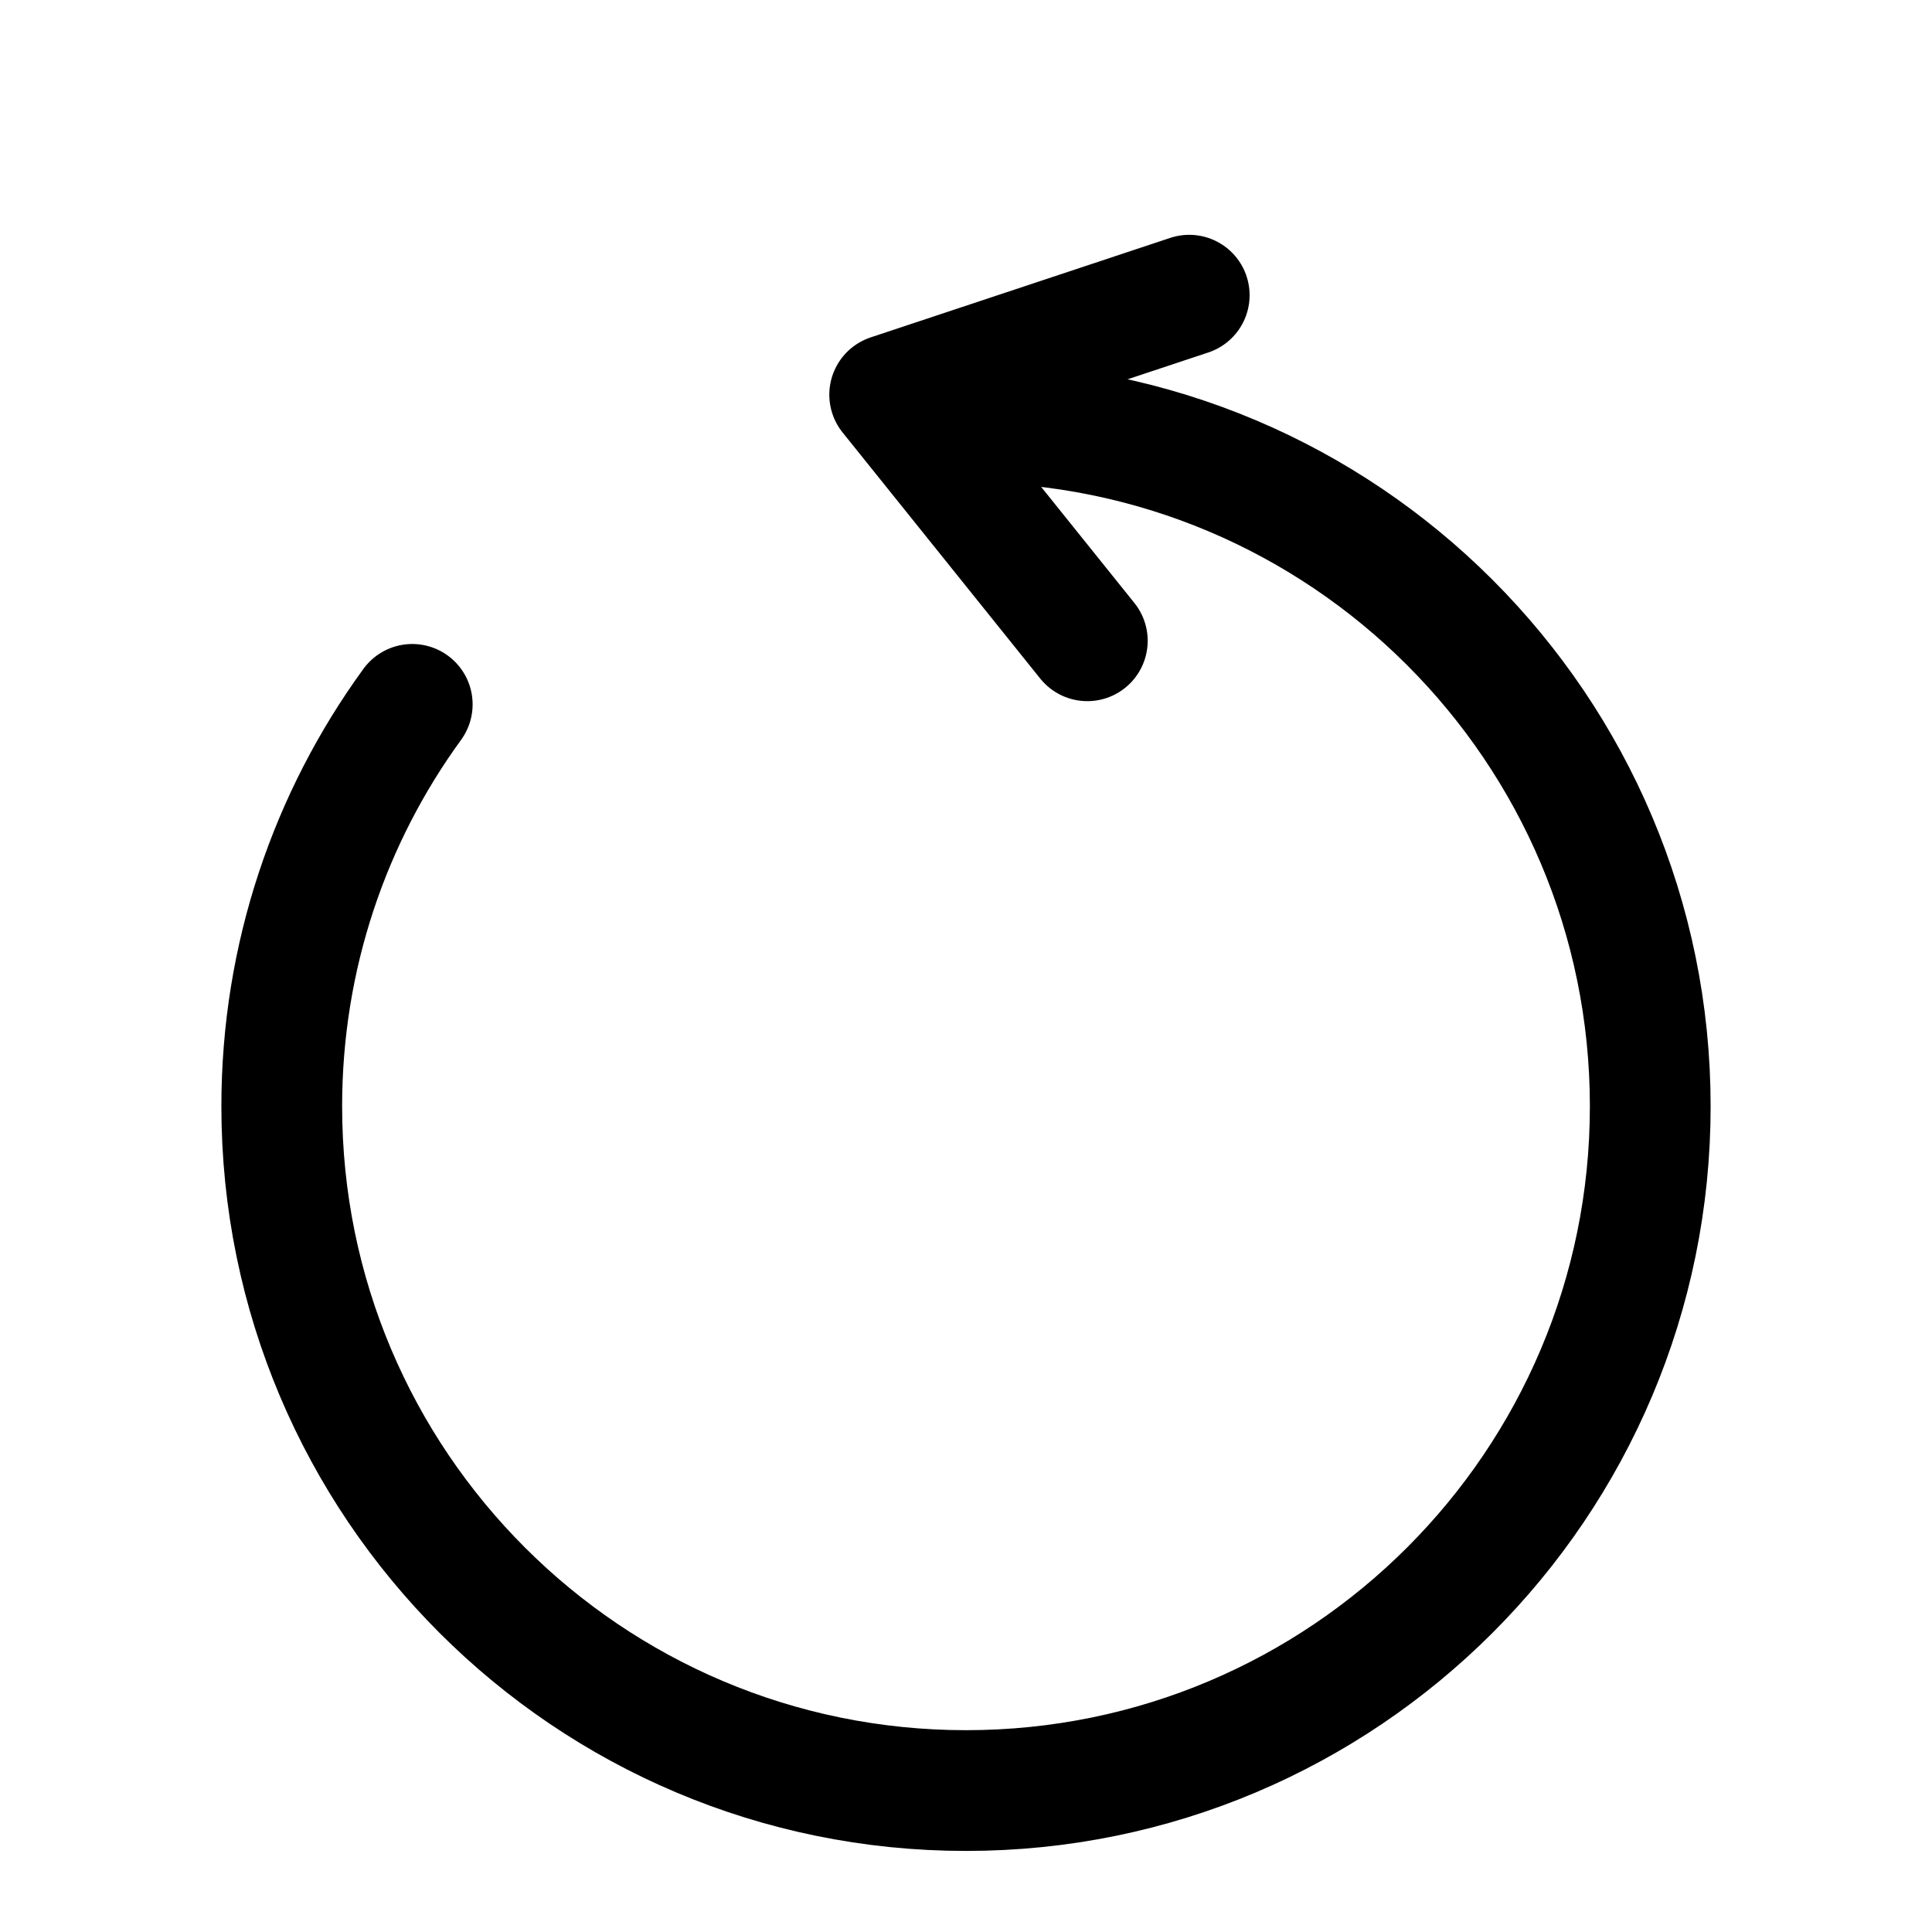
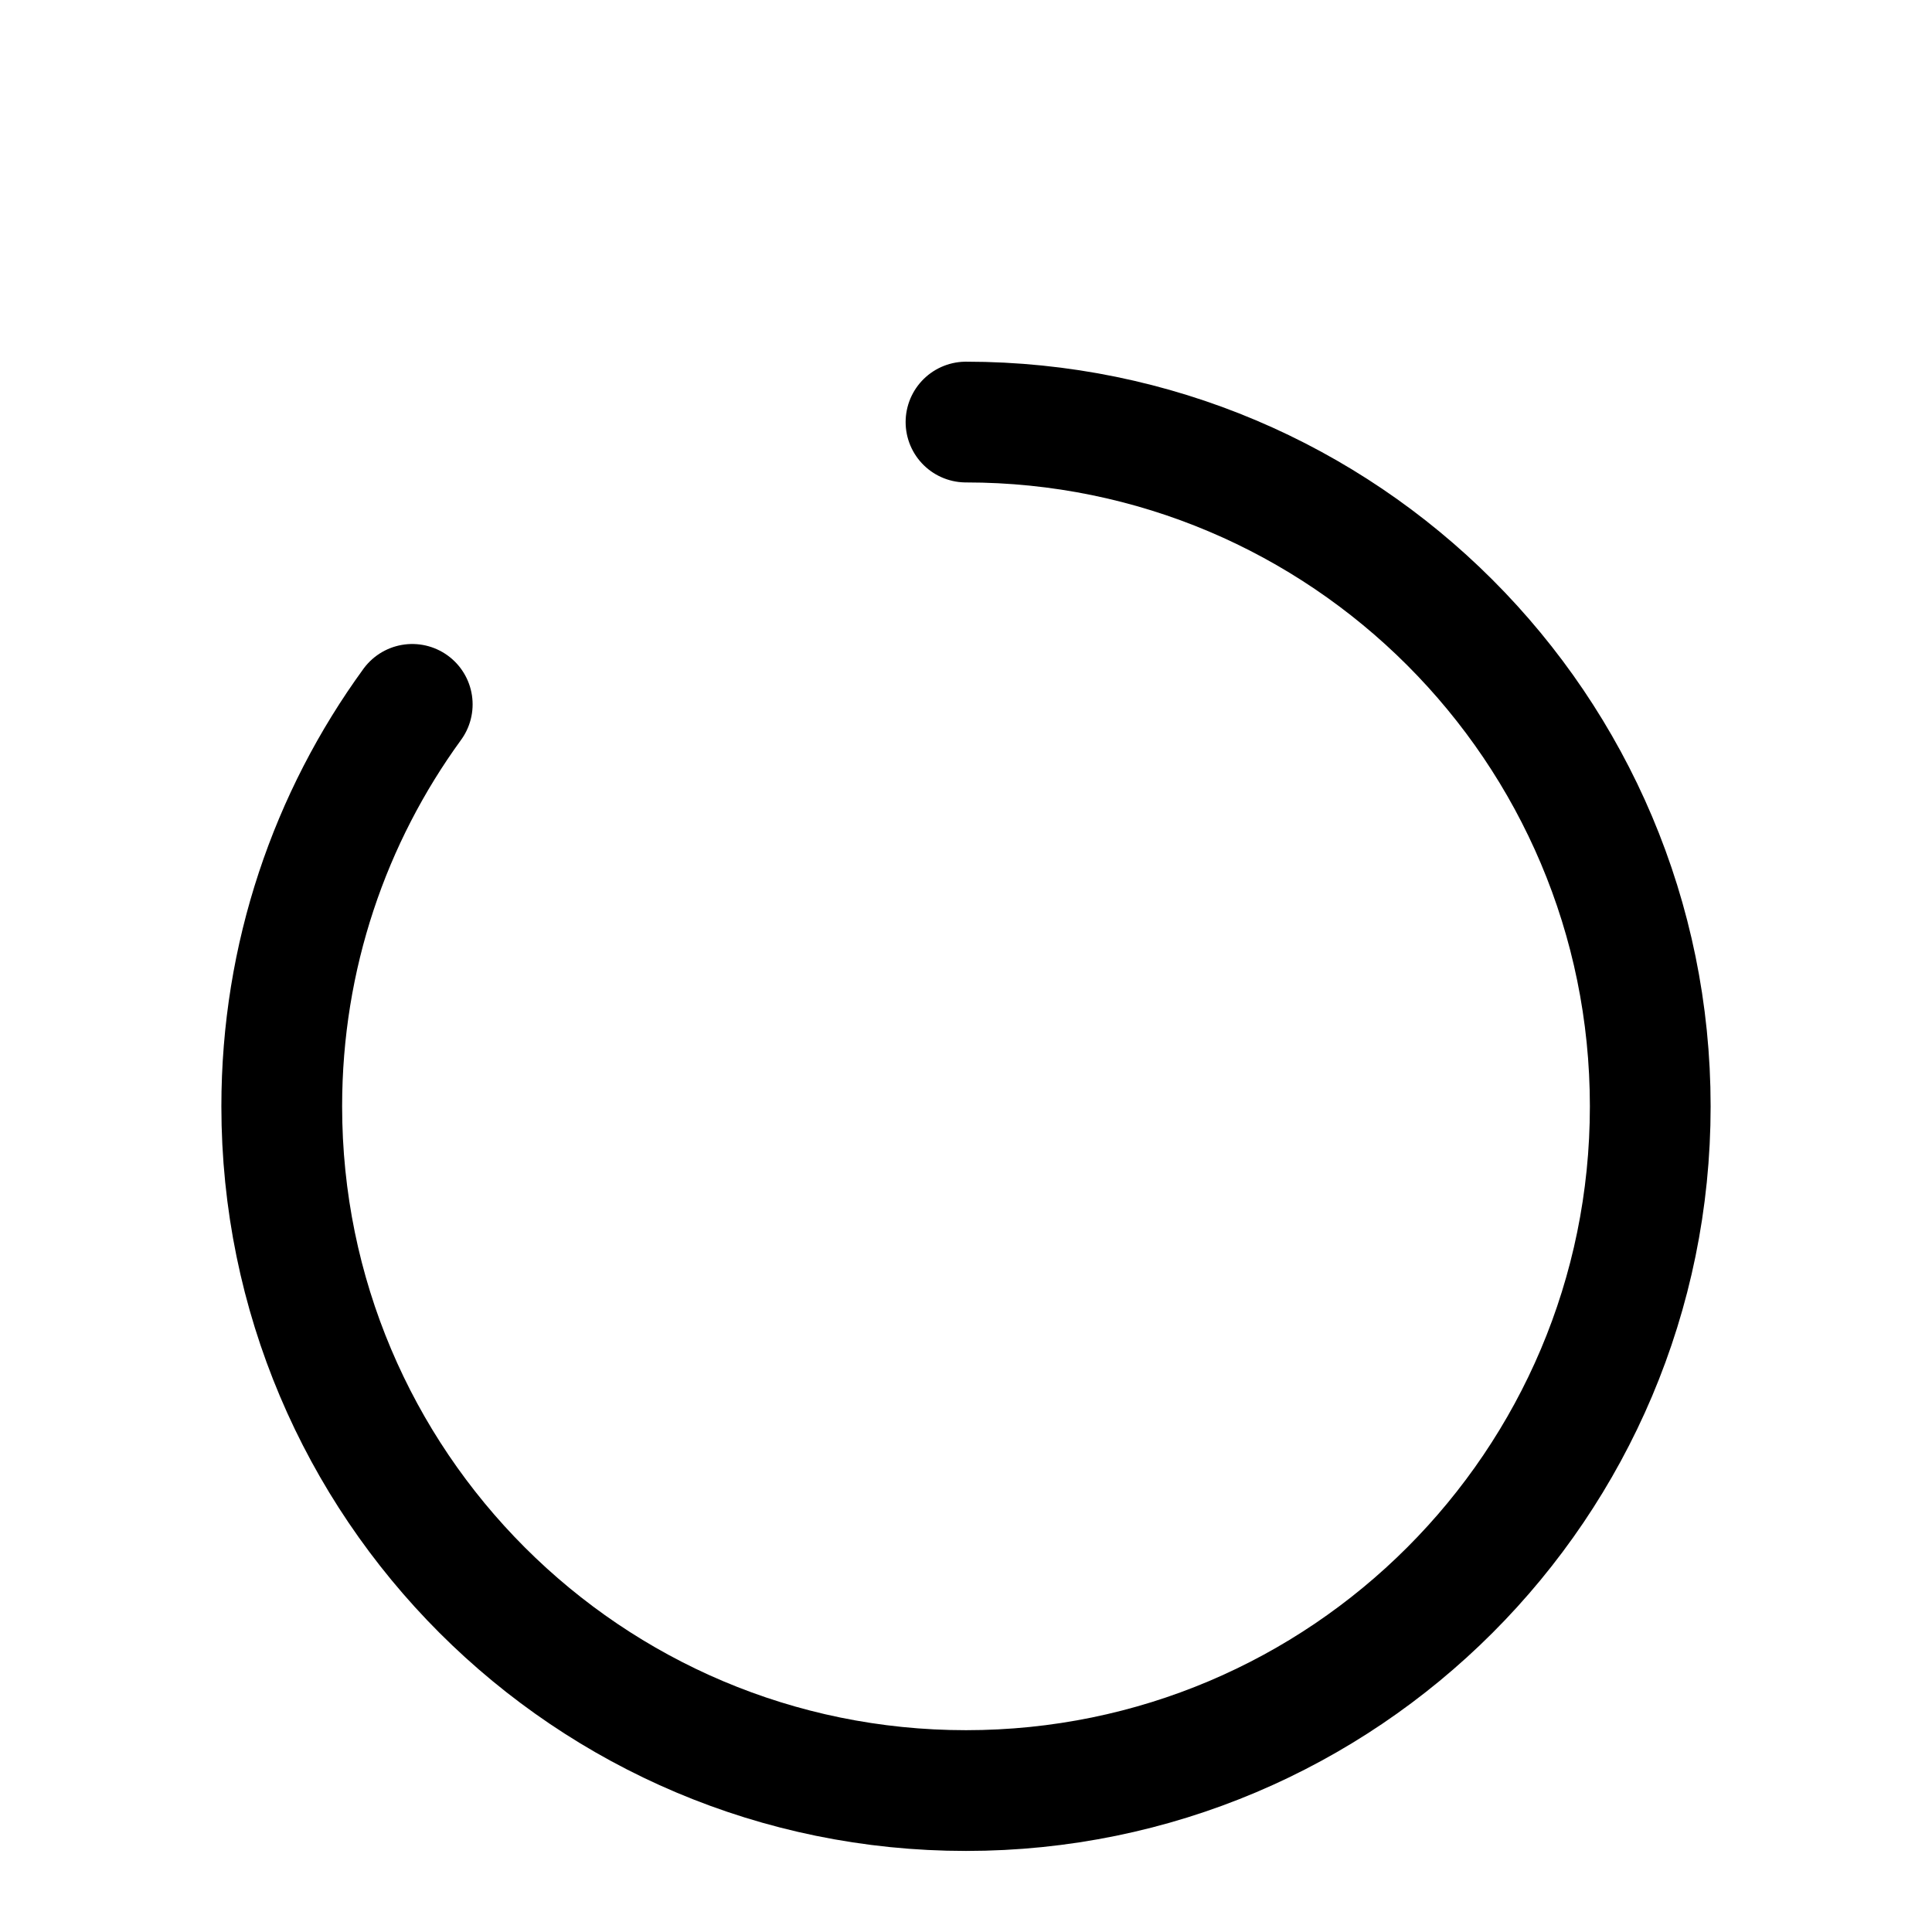
<svg xmlns="http://www.w3.org/2000/svg" width="24" height="24" viewBox="0 0 24 24" fill="none">
  <path d="M12 5.243C16.694 5.243 20.5 9.049 20.5 13.743C20.5 18.438 16.694 22.243 12 22.243C7.306 22.243 3.5 18.438 3.5 13.743C3.5 11.877 4.101 10.152 5.121 8.75" stroke="black" stroke-width="1.5" stroke-linecap="round" />
-   <path d="M13.507 7.96L11.052 4.903L14.773 3.667" stroke="black" stroke-width="1.5" stroke-linecap="round" stroke-linejoin="round" />
</svg>